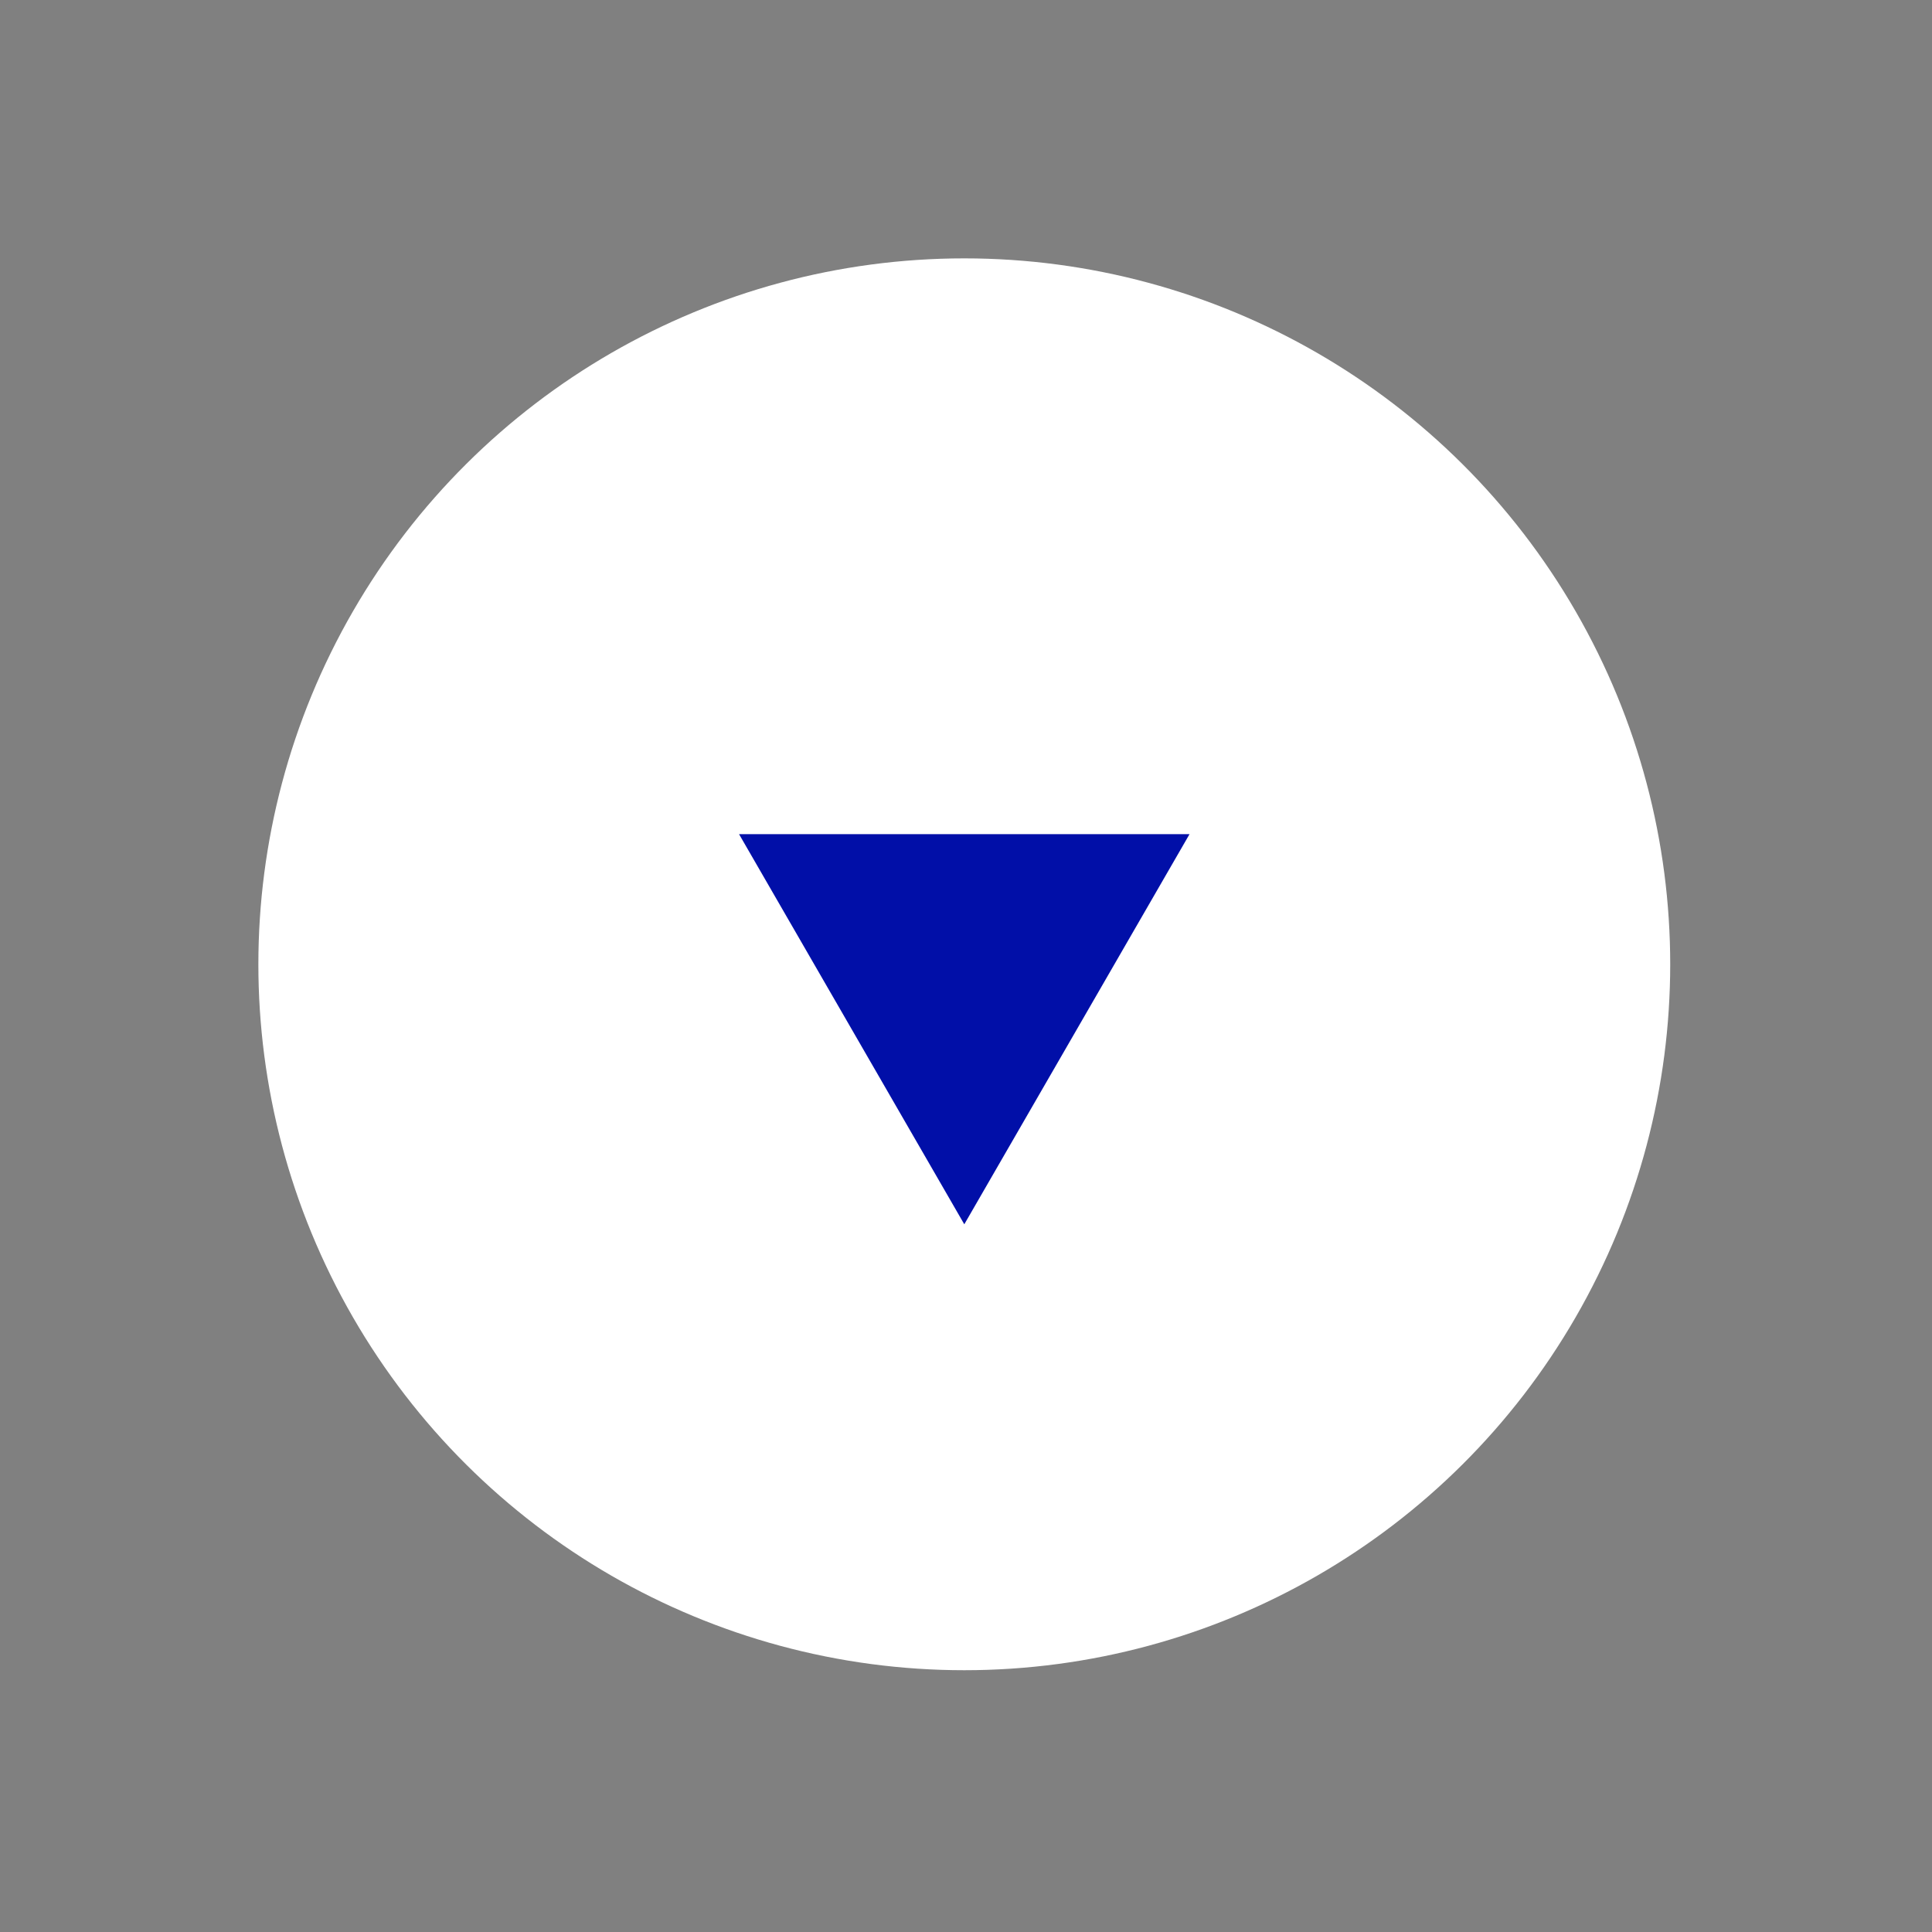
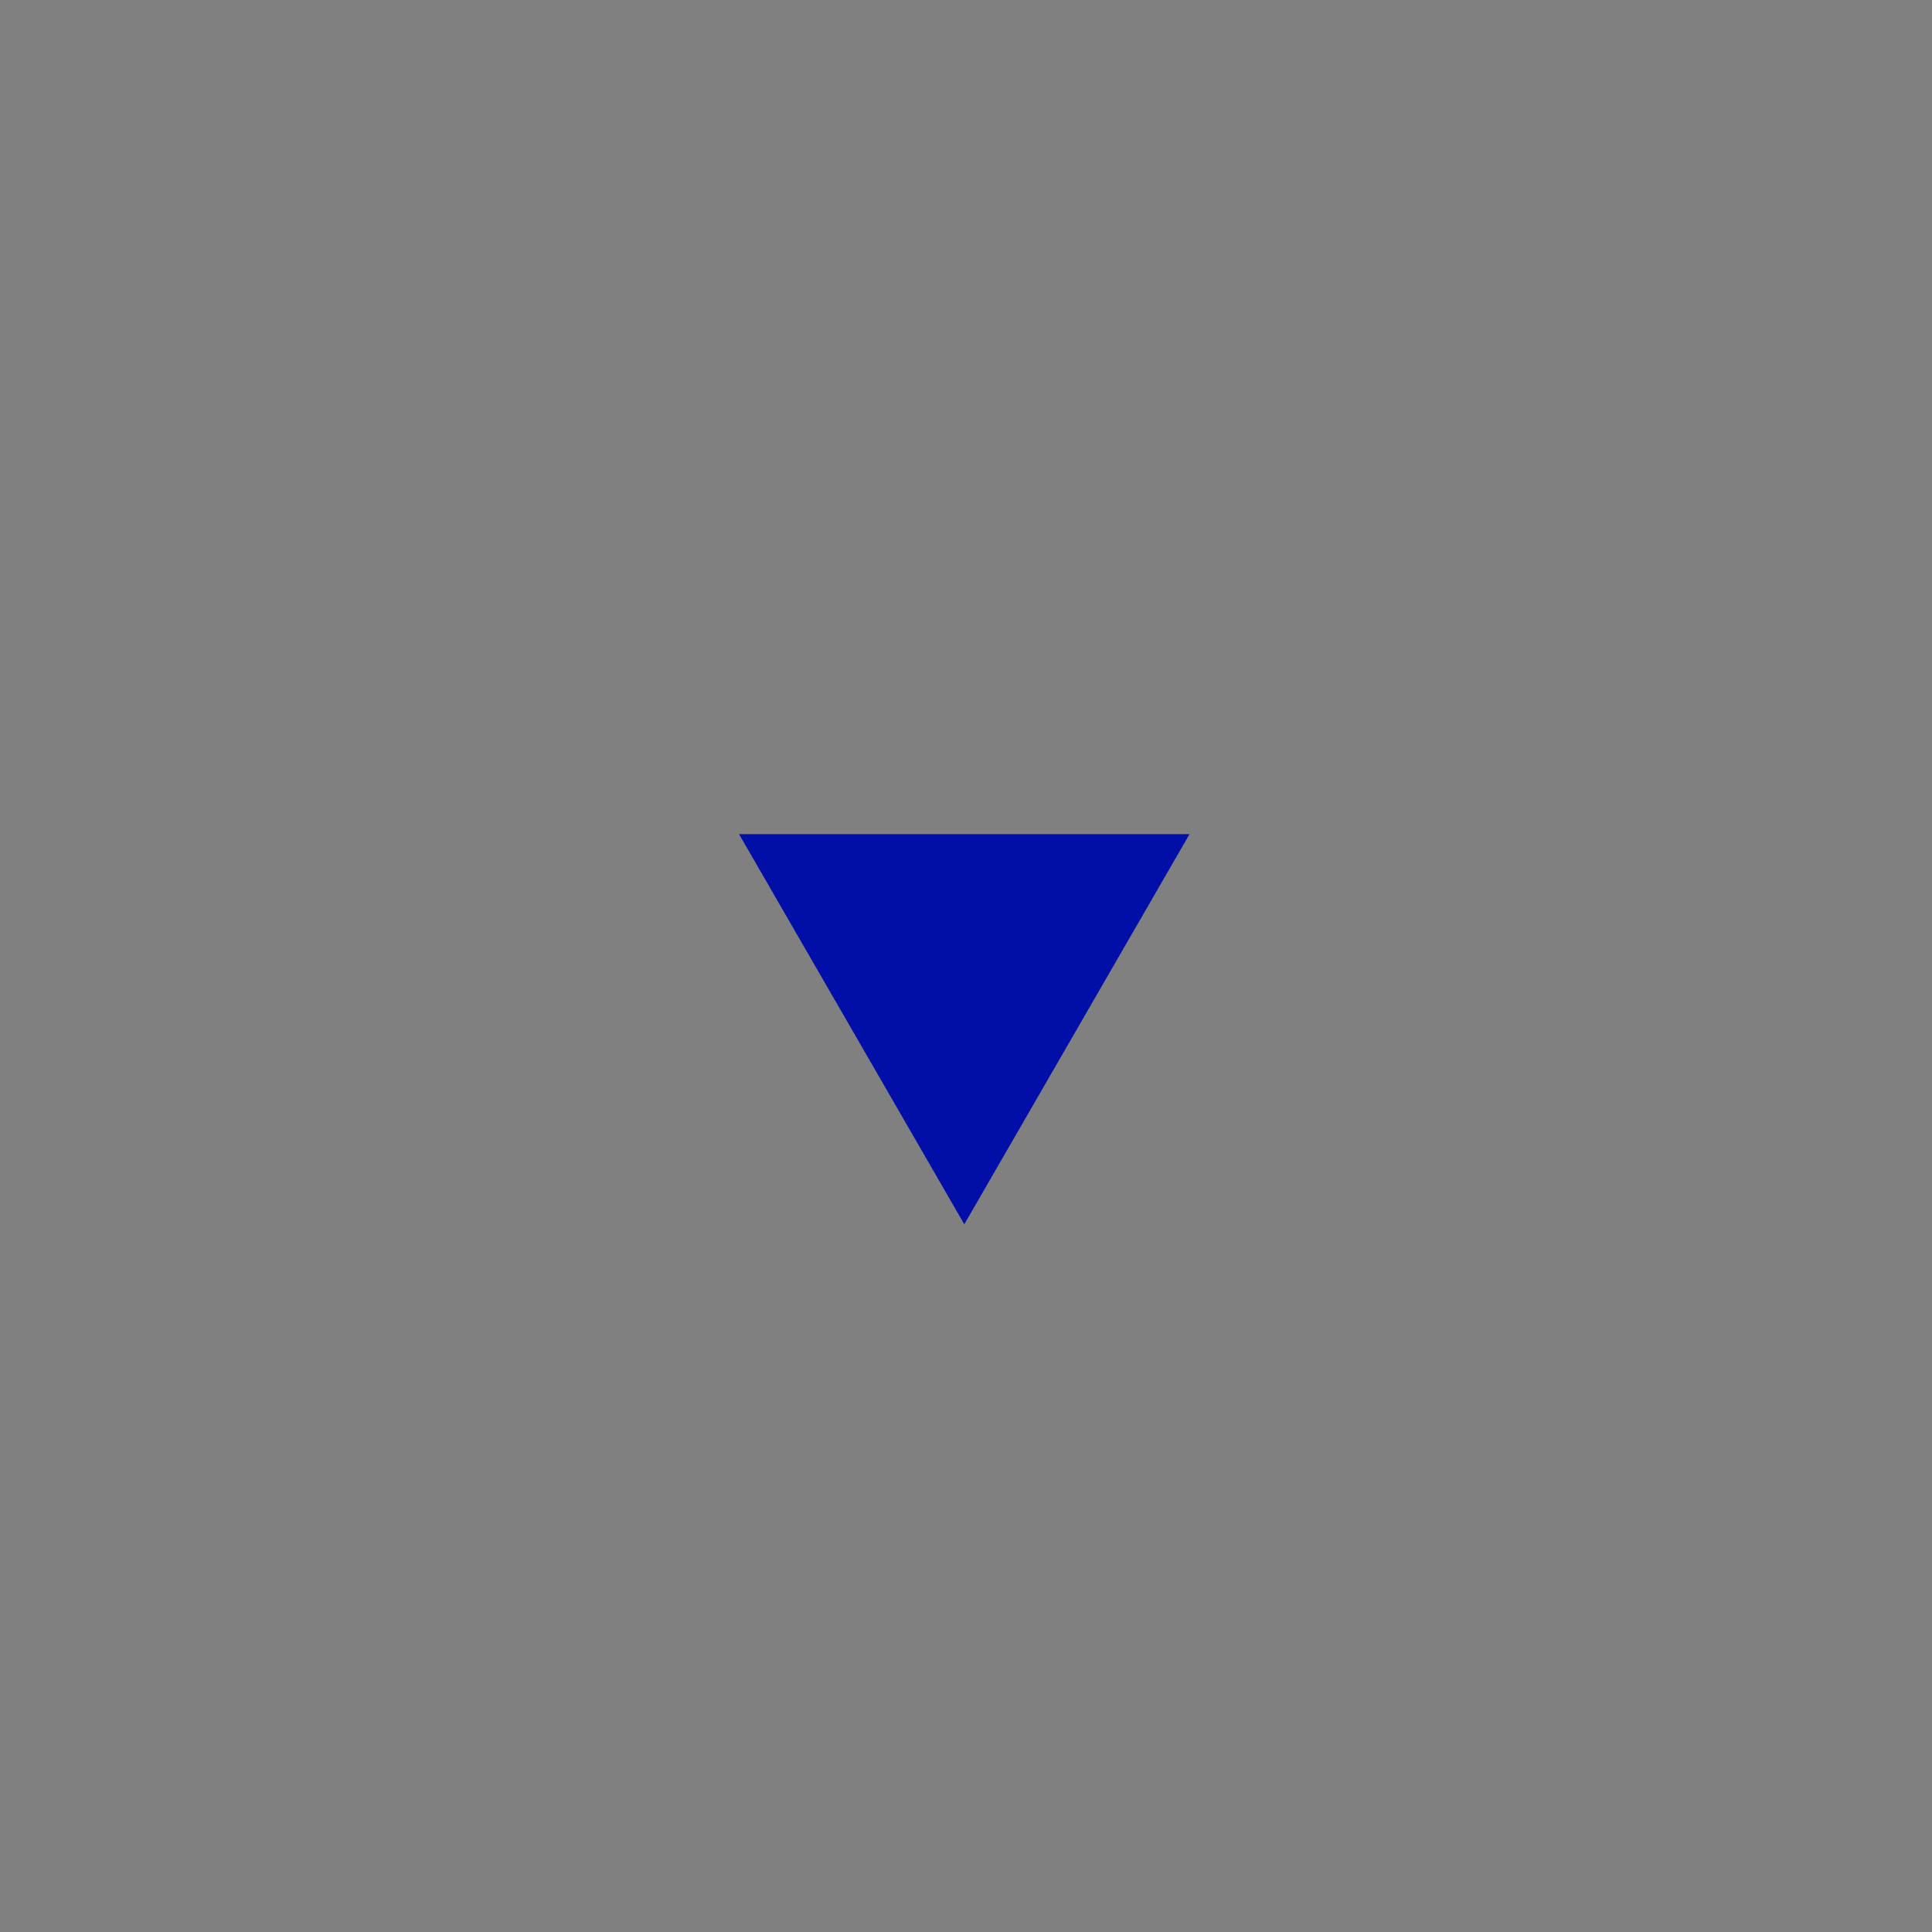
<svg xmlns="http://www.w3.org/2000/svg" width="26" height="26" viewBox="0 0 26 26" fill="none">
  <rect x="0" y="0" width="26" height="26" fill="#808080" stroke="none" />
-   <circle cx="12.977" cy="12.977" r="9.5" transform="rotate(-30 12.977 12.977)" fill="white" />
-   <path d="M16.008 11.226L12.977 16.476L9.946 11.226L16.008 11.226Z" fill="#010FA8" />
+   <path d="M16.008 11.226L12.977 16.476L9.946 11.226Z" fill="#010FA8" />
</svg>